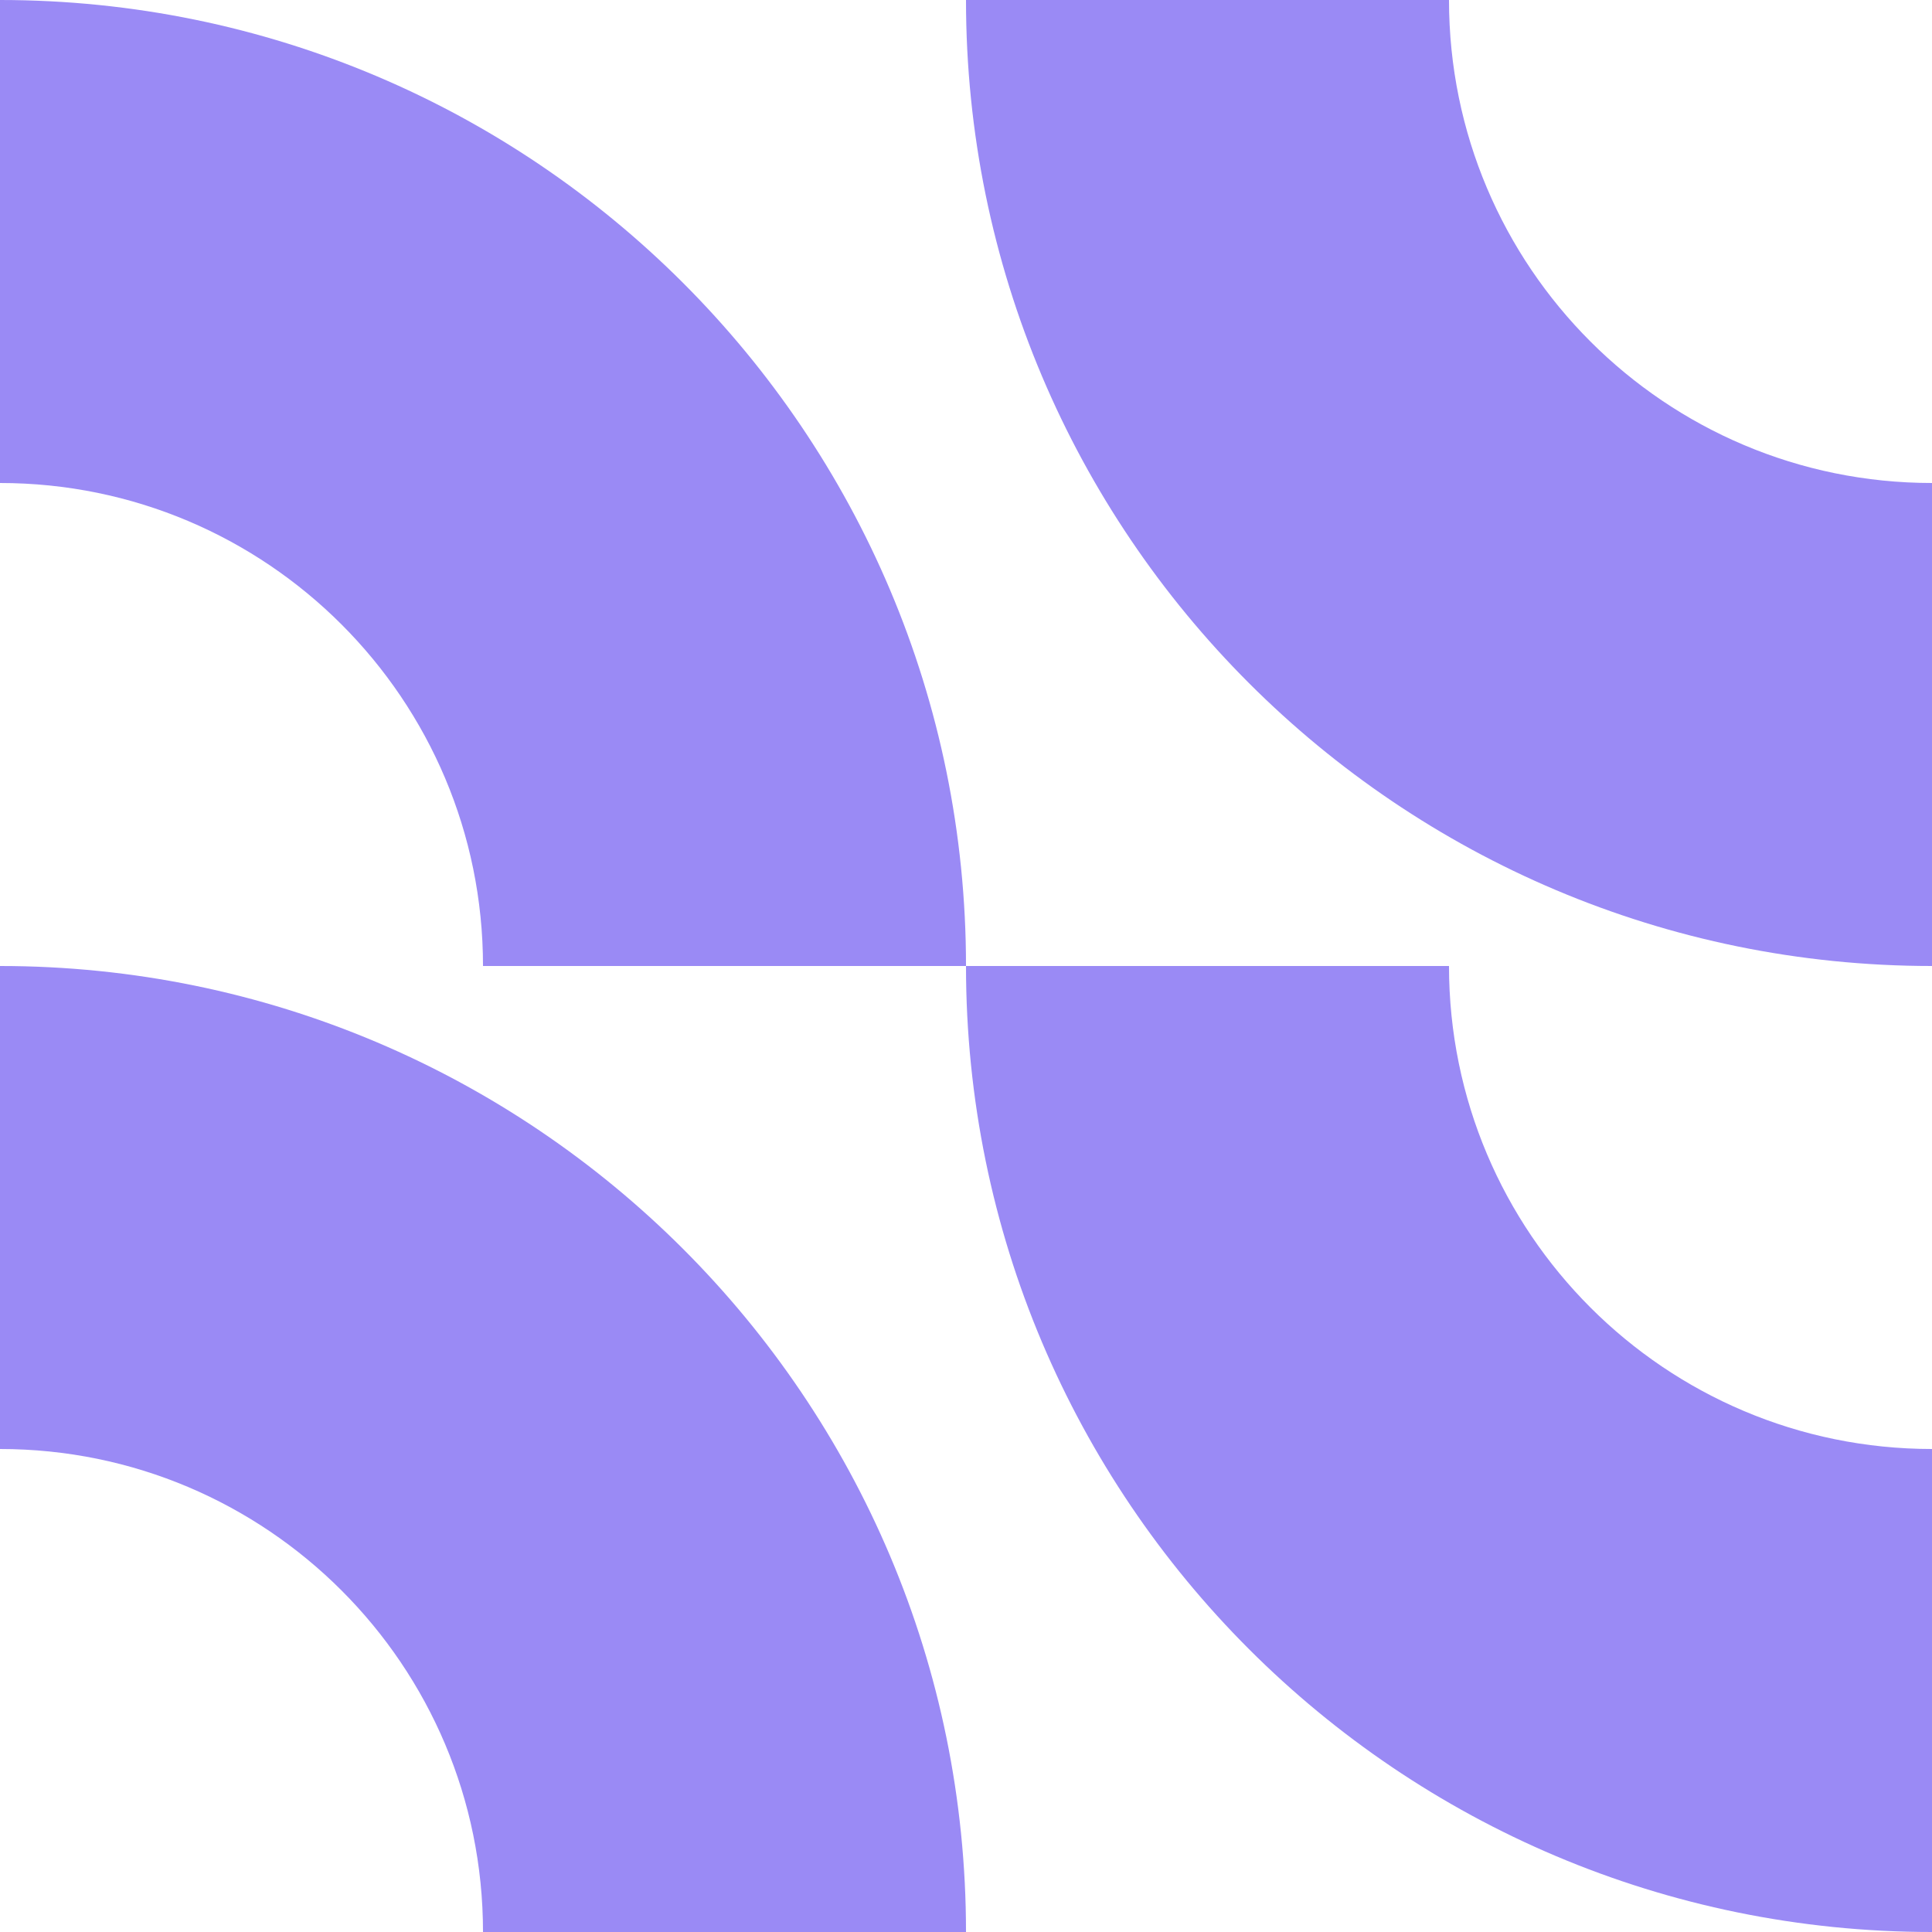
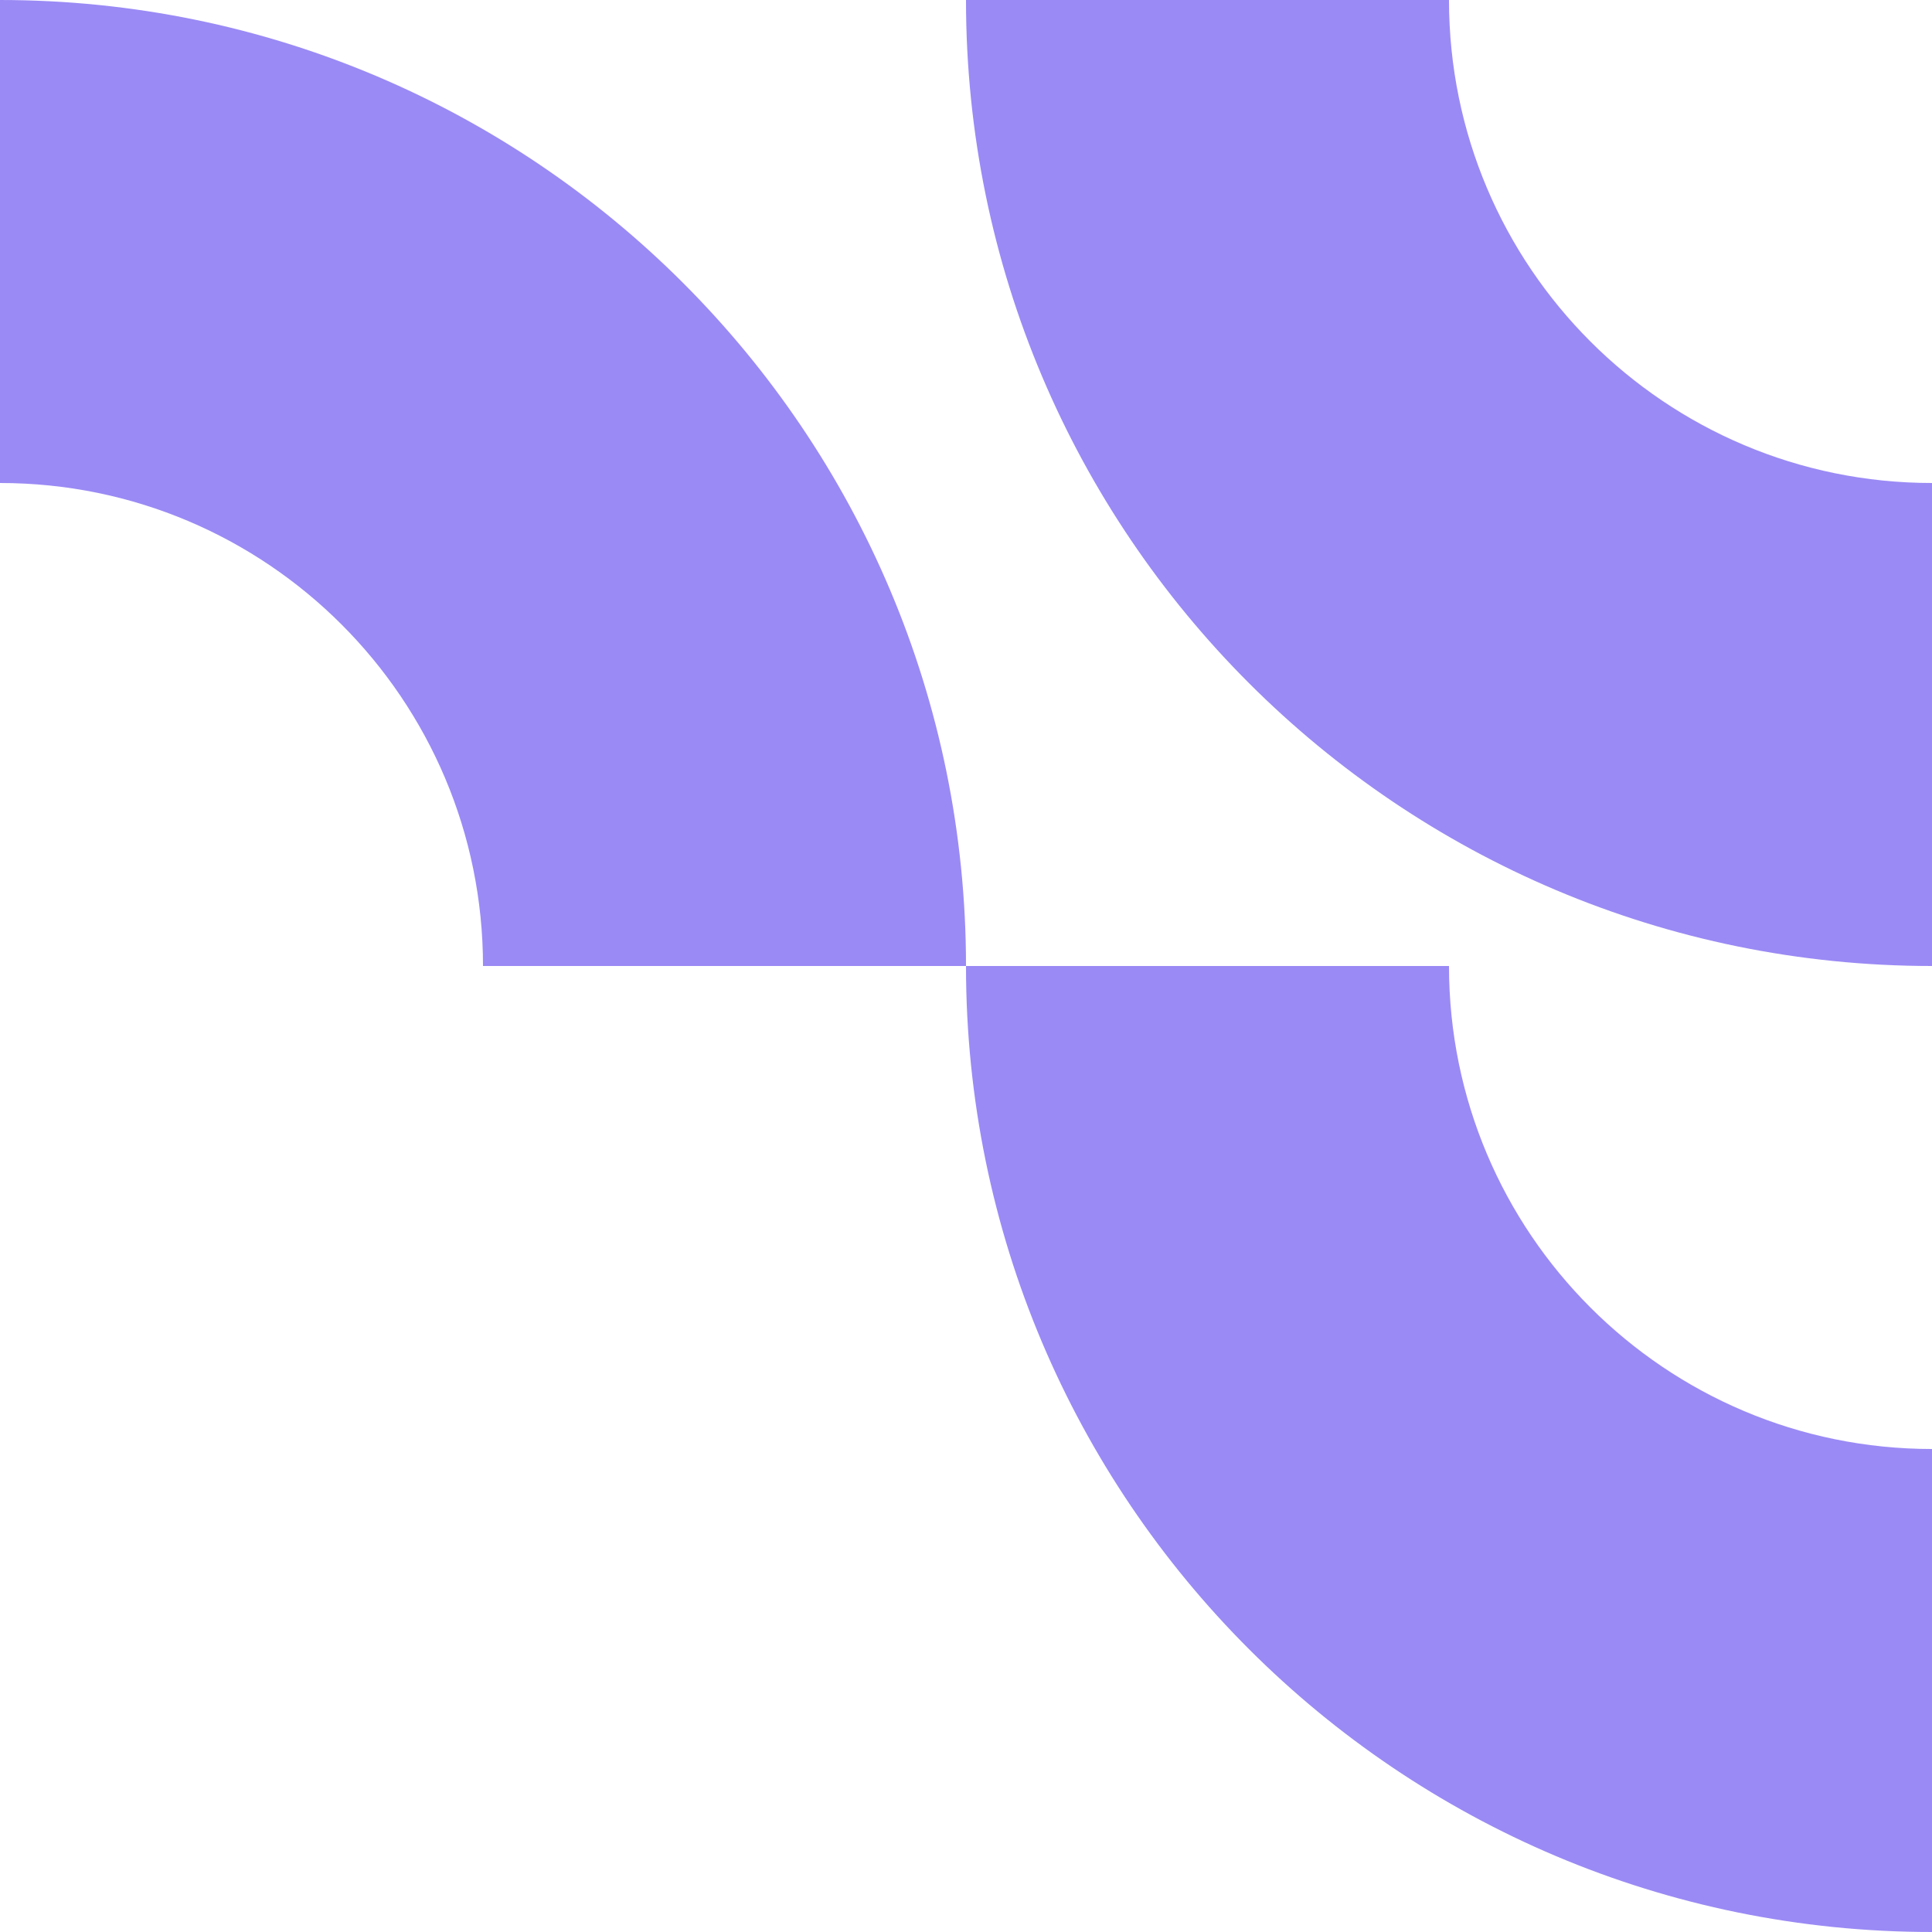
<svg xmlns="http://www.w3.org/2000/svg" width="240" height="240" viewBox="0 0 240 240" fill="none">
  <path d="M240 240V180C206.871 180 180 153.151 180 120H120C120 186.279 173.721 240 240 240Z" fill="#9A8AF5" />
-   <path d="M120 240H60C60 206.871 33.151 180 0 180V120C66.279 120 120 173.721 120 240Z" fill="#9A8AF5" />
  <path d="M240 120V60C206.871 60 180 33.151 180 0H120C120 66.279 173.721 120 240 120Z" fill="#9A8AF5" />
  <path d="M120 120H60C60 86.871 33.151 60 0 60V0C66.279 0 120 53.721 120 120Z" fill="#9A8AF5" />
</svg>